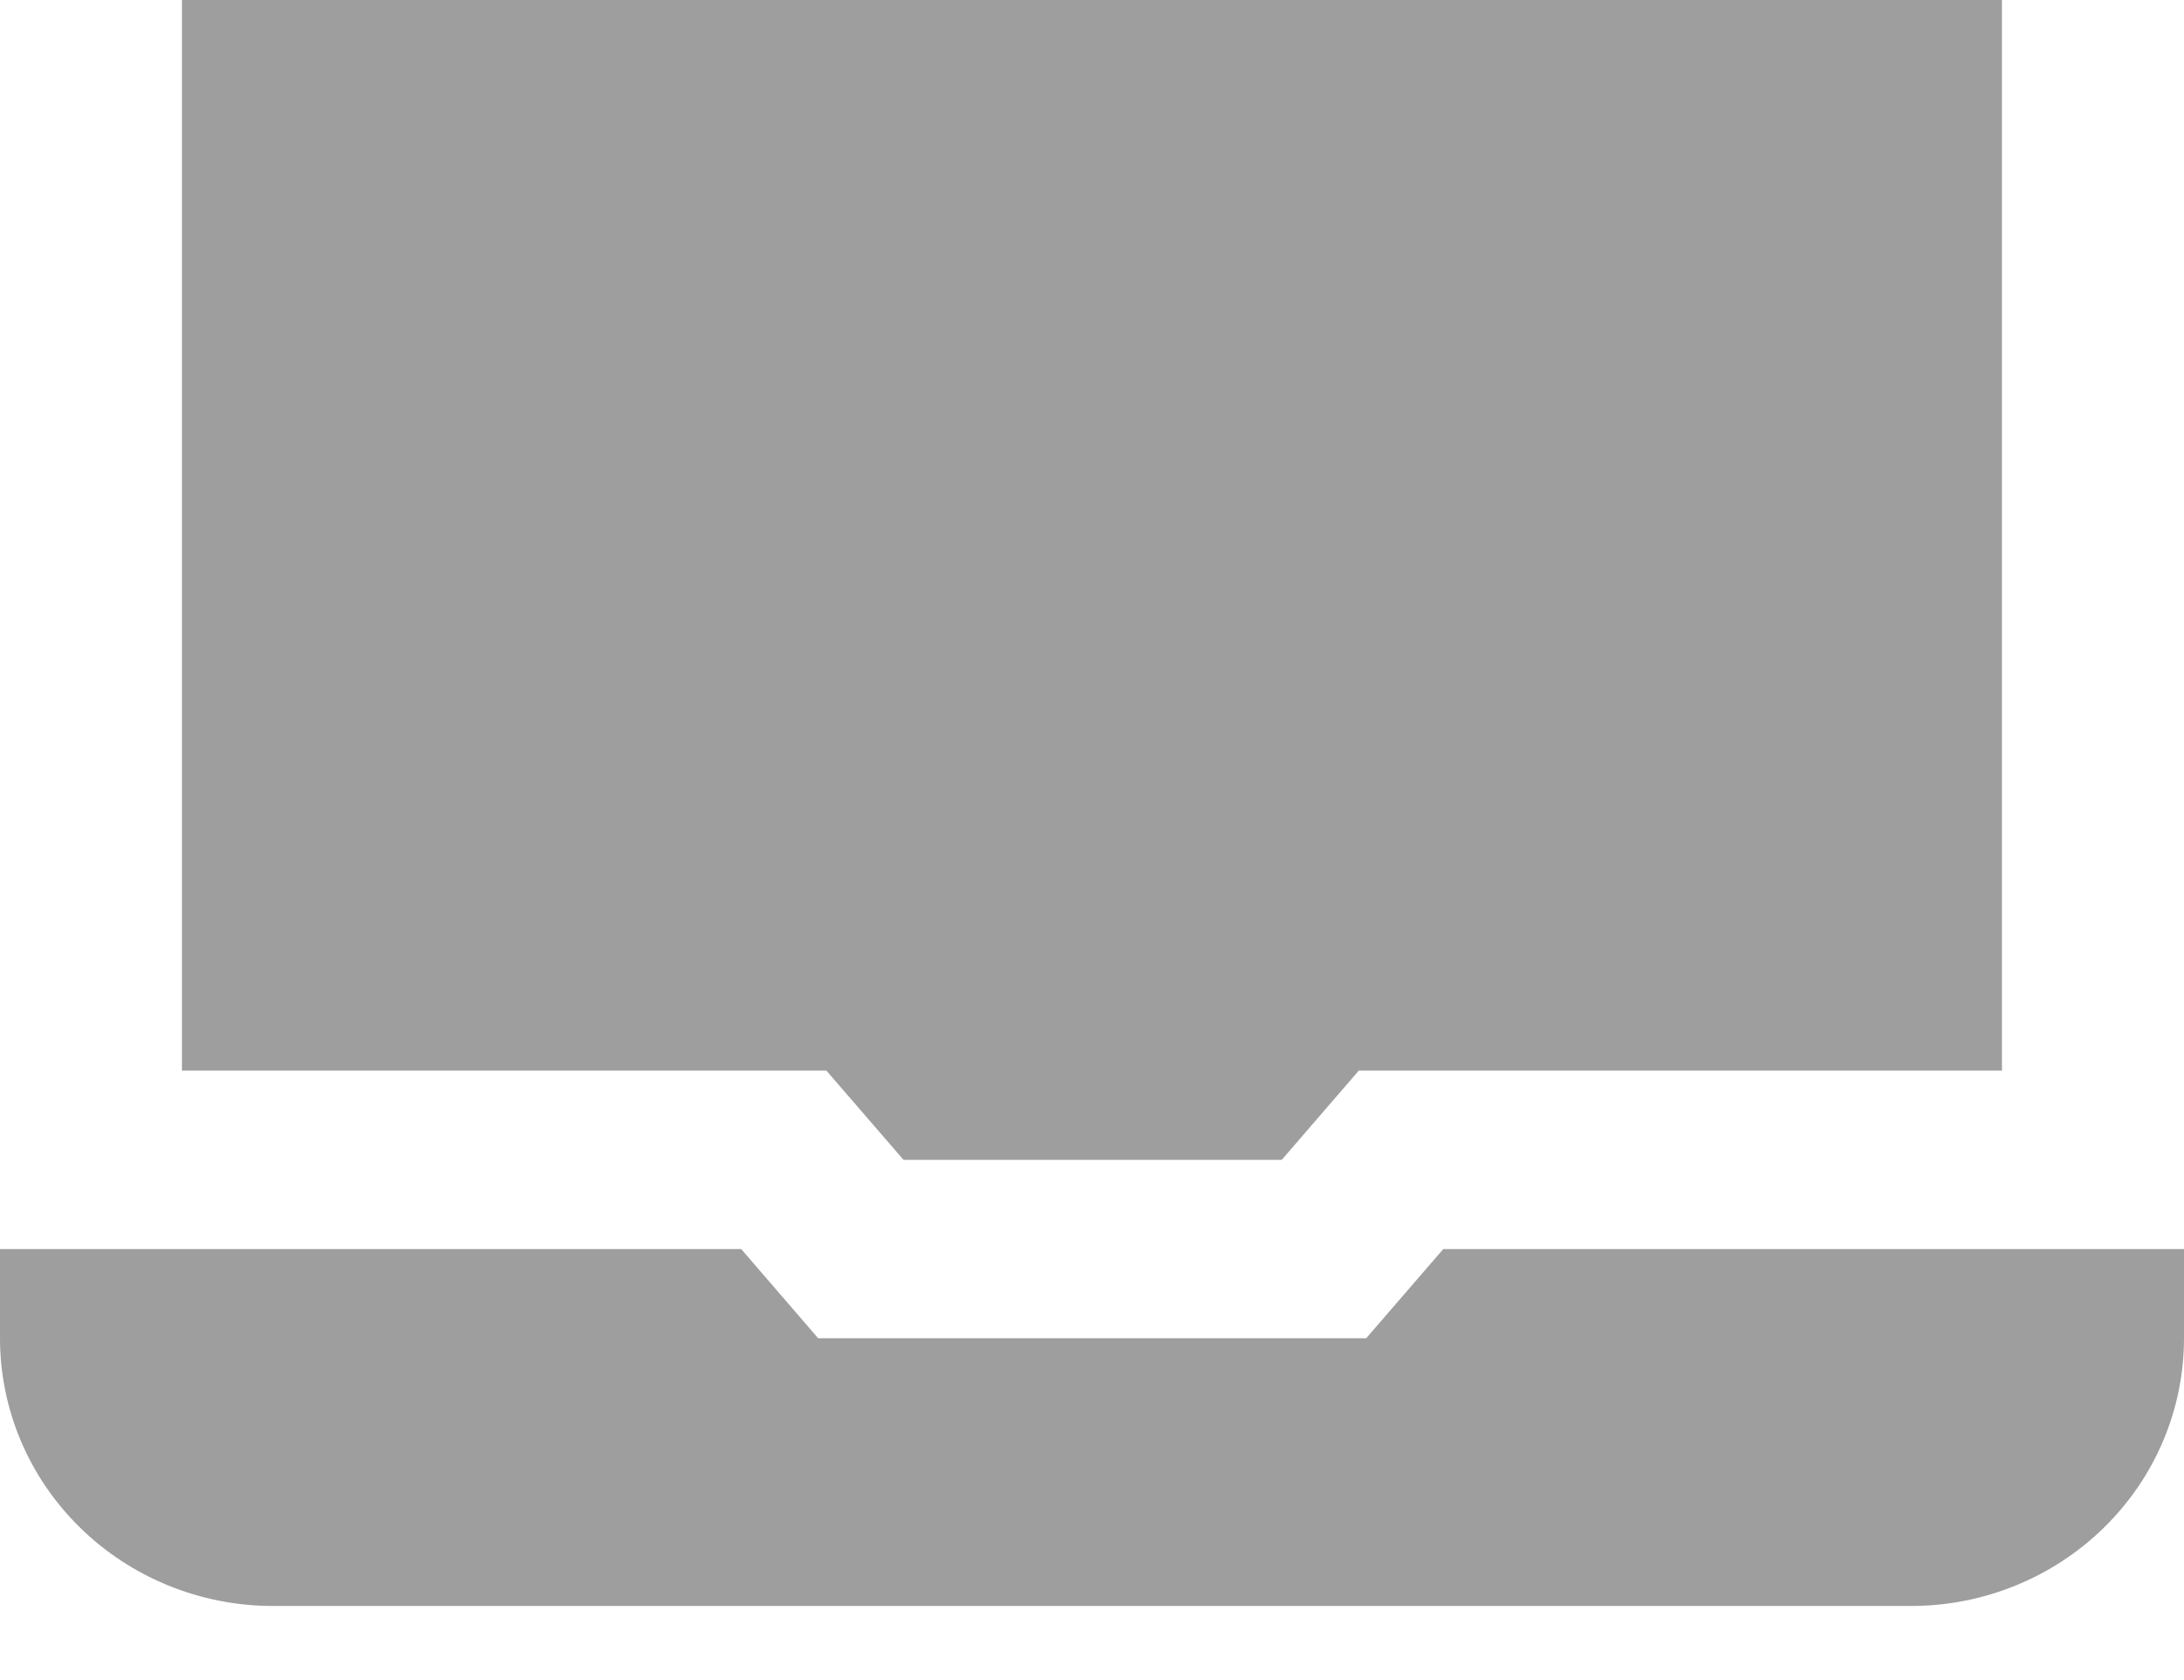
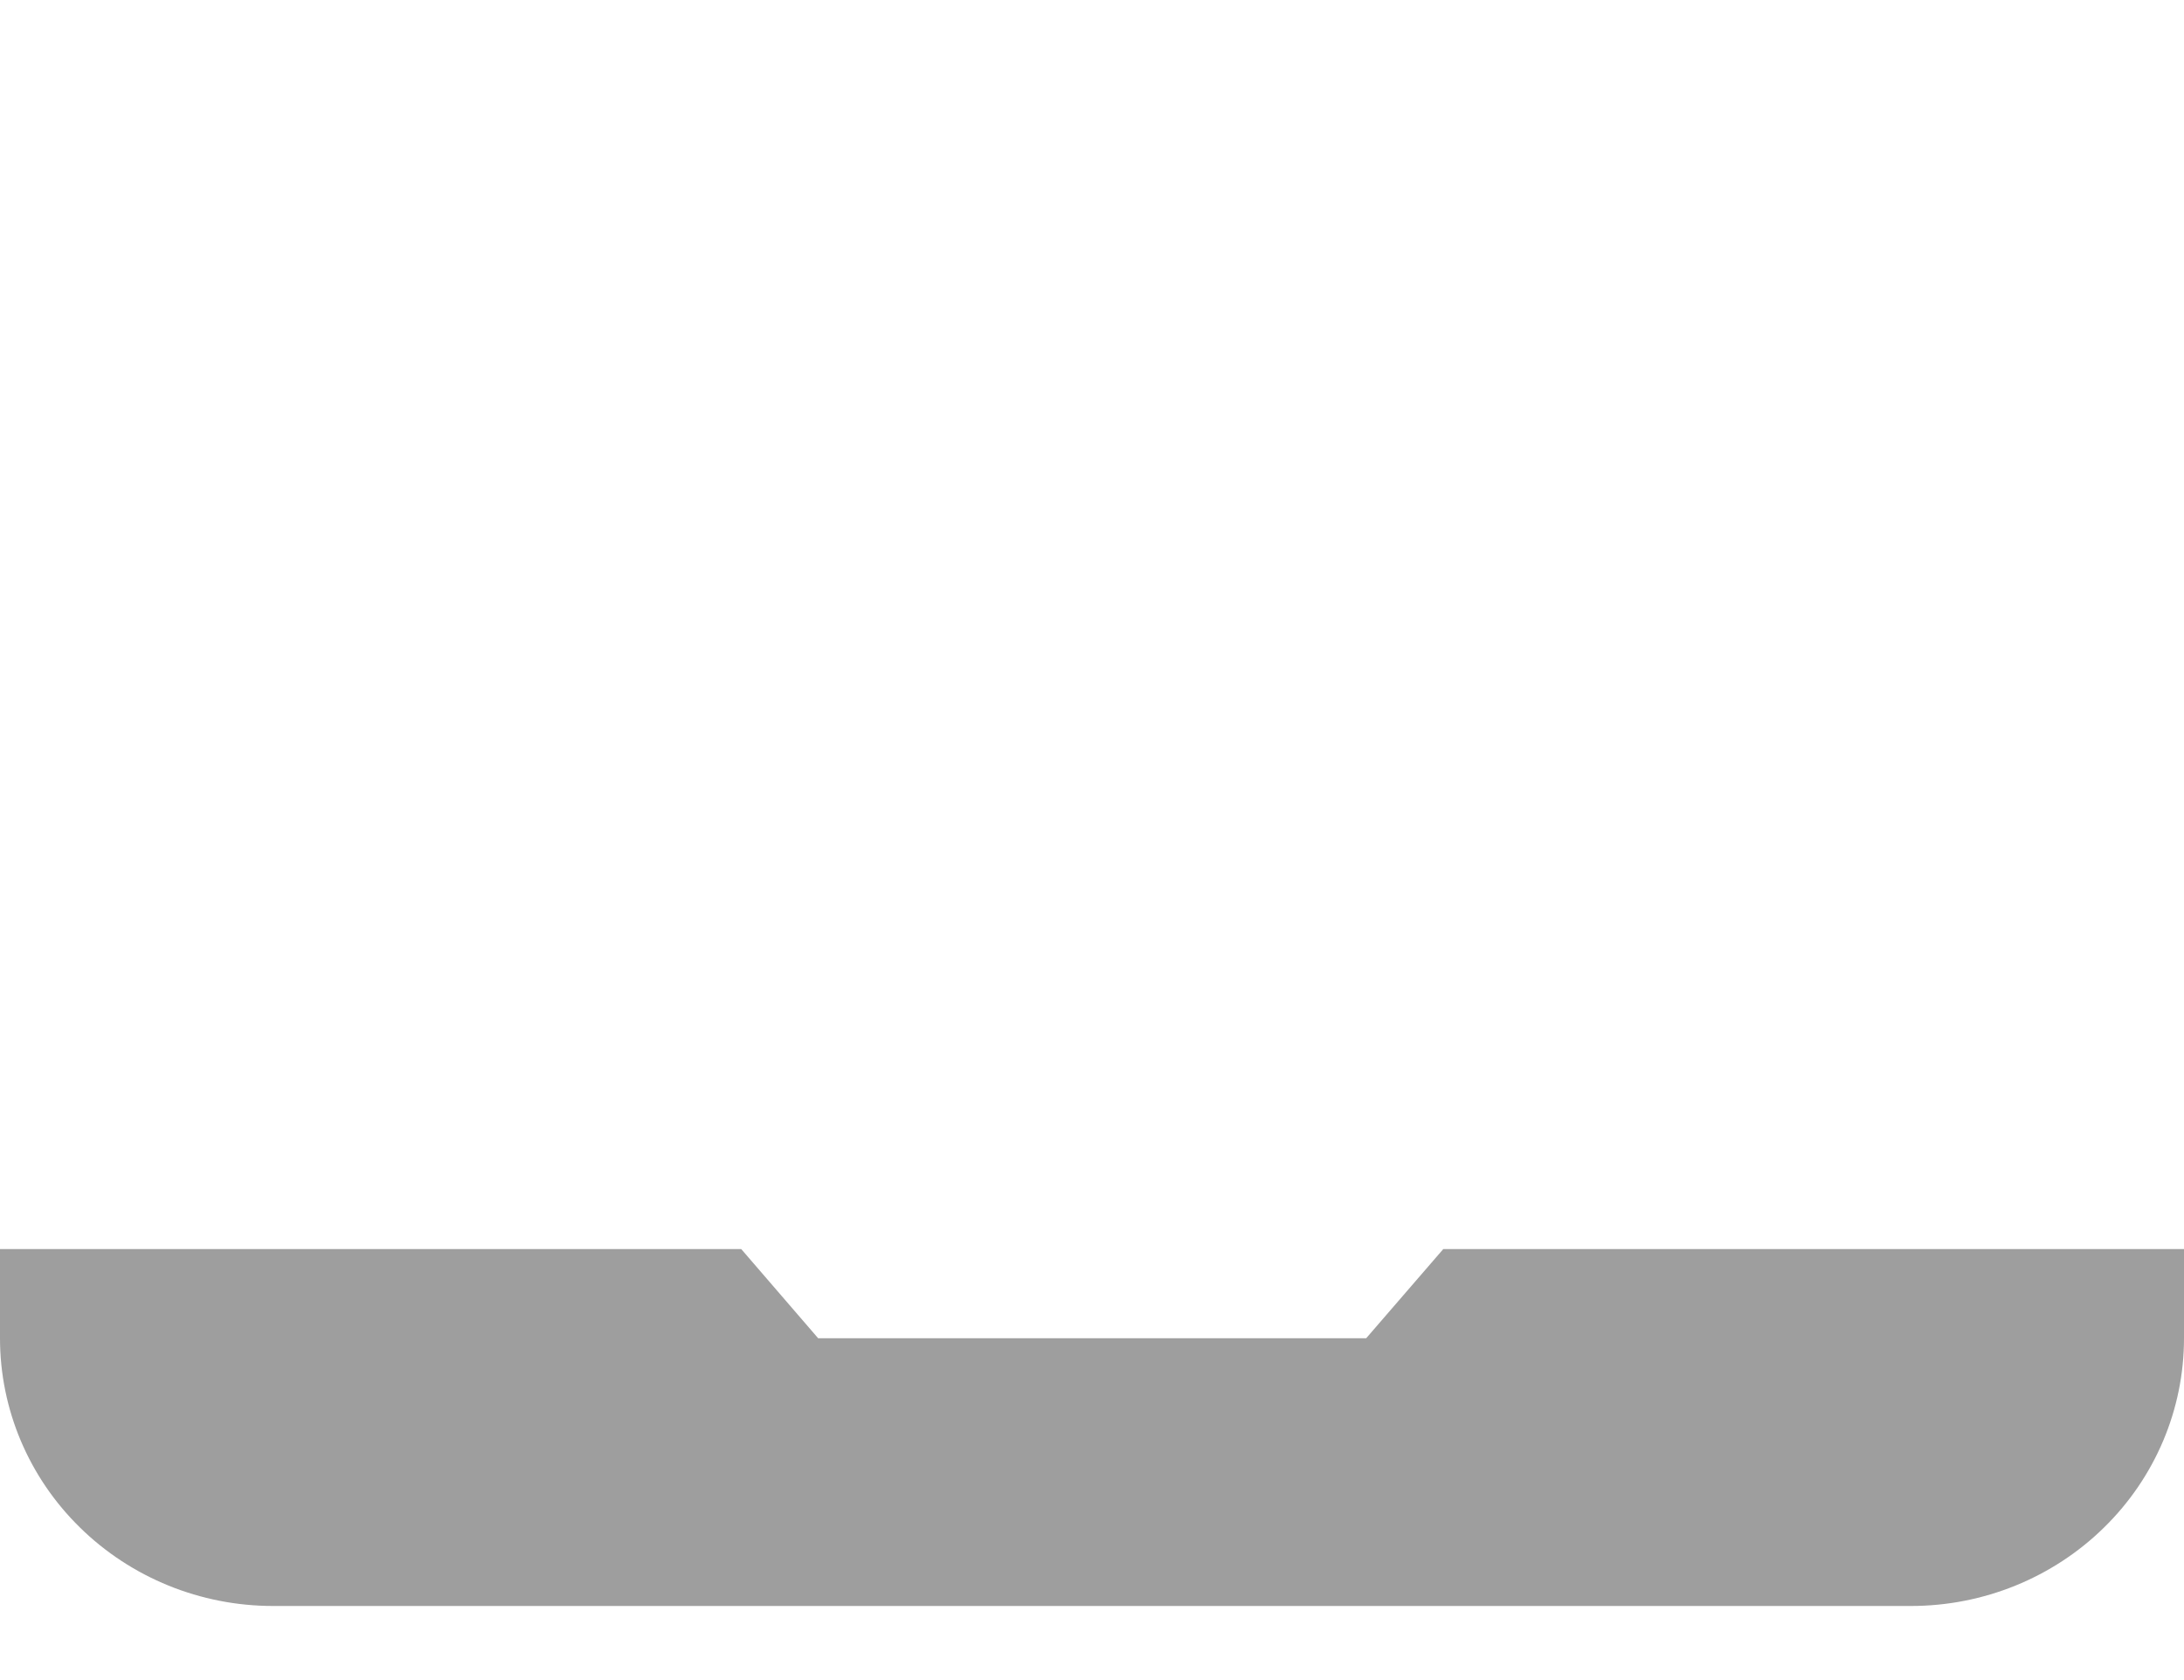
<svg xmlns="http://www.w3.org/2000/svg" width="26" height="20" viewBox="0 0 26 20" fill="none">
  <path d="M9.74 15.931L8.824 14.869H0V15.931C0 16.776 0.342 17.587 0.952 18.184C1.561 18.782 2.388 19.118 3.25 19.118H22.75C23.612 19.118 24.439 18.782 25.048 18.184C25.658 17.587 26 16.776 26 15.931V14.869H17.182L16.264 15.931H9.74Z" fill="#9E9E9E" />
-   <path d="M9.838 12.745L10.756 13.807H15.259L16.176 12.745H23.833V0H2.166V12.745H9.838Z" fill="#9E9E9E" />
</svg>